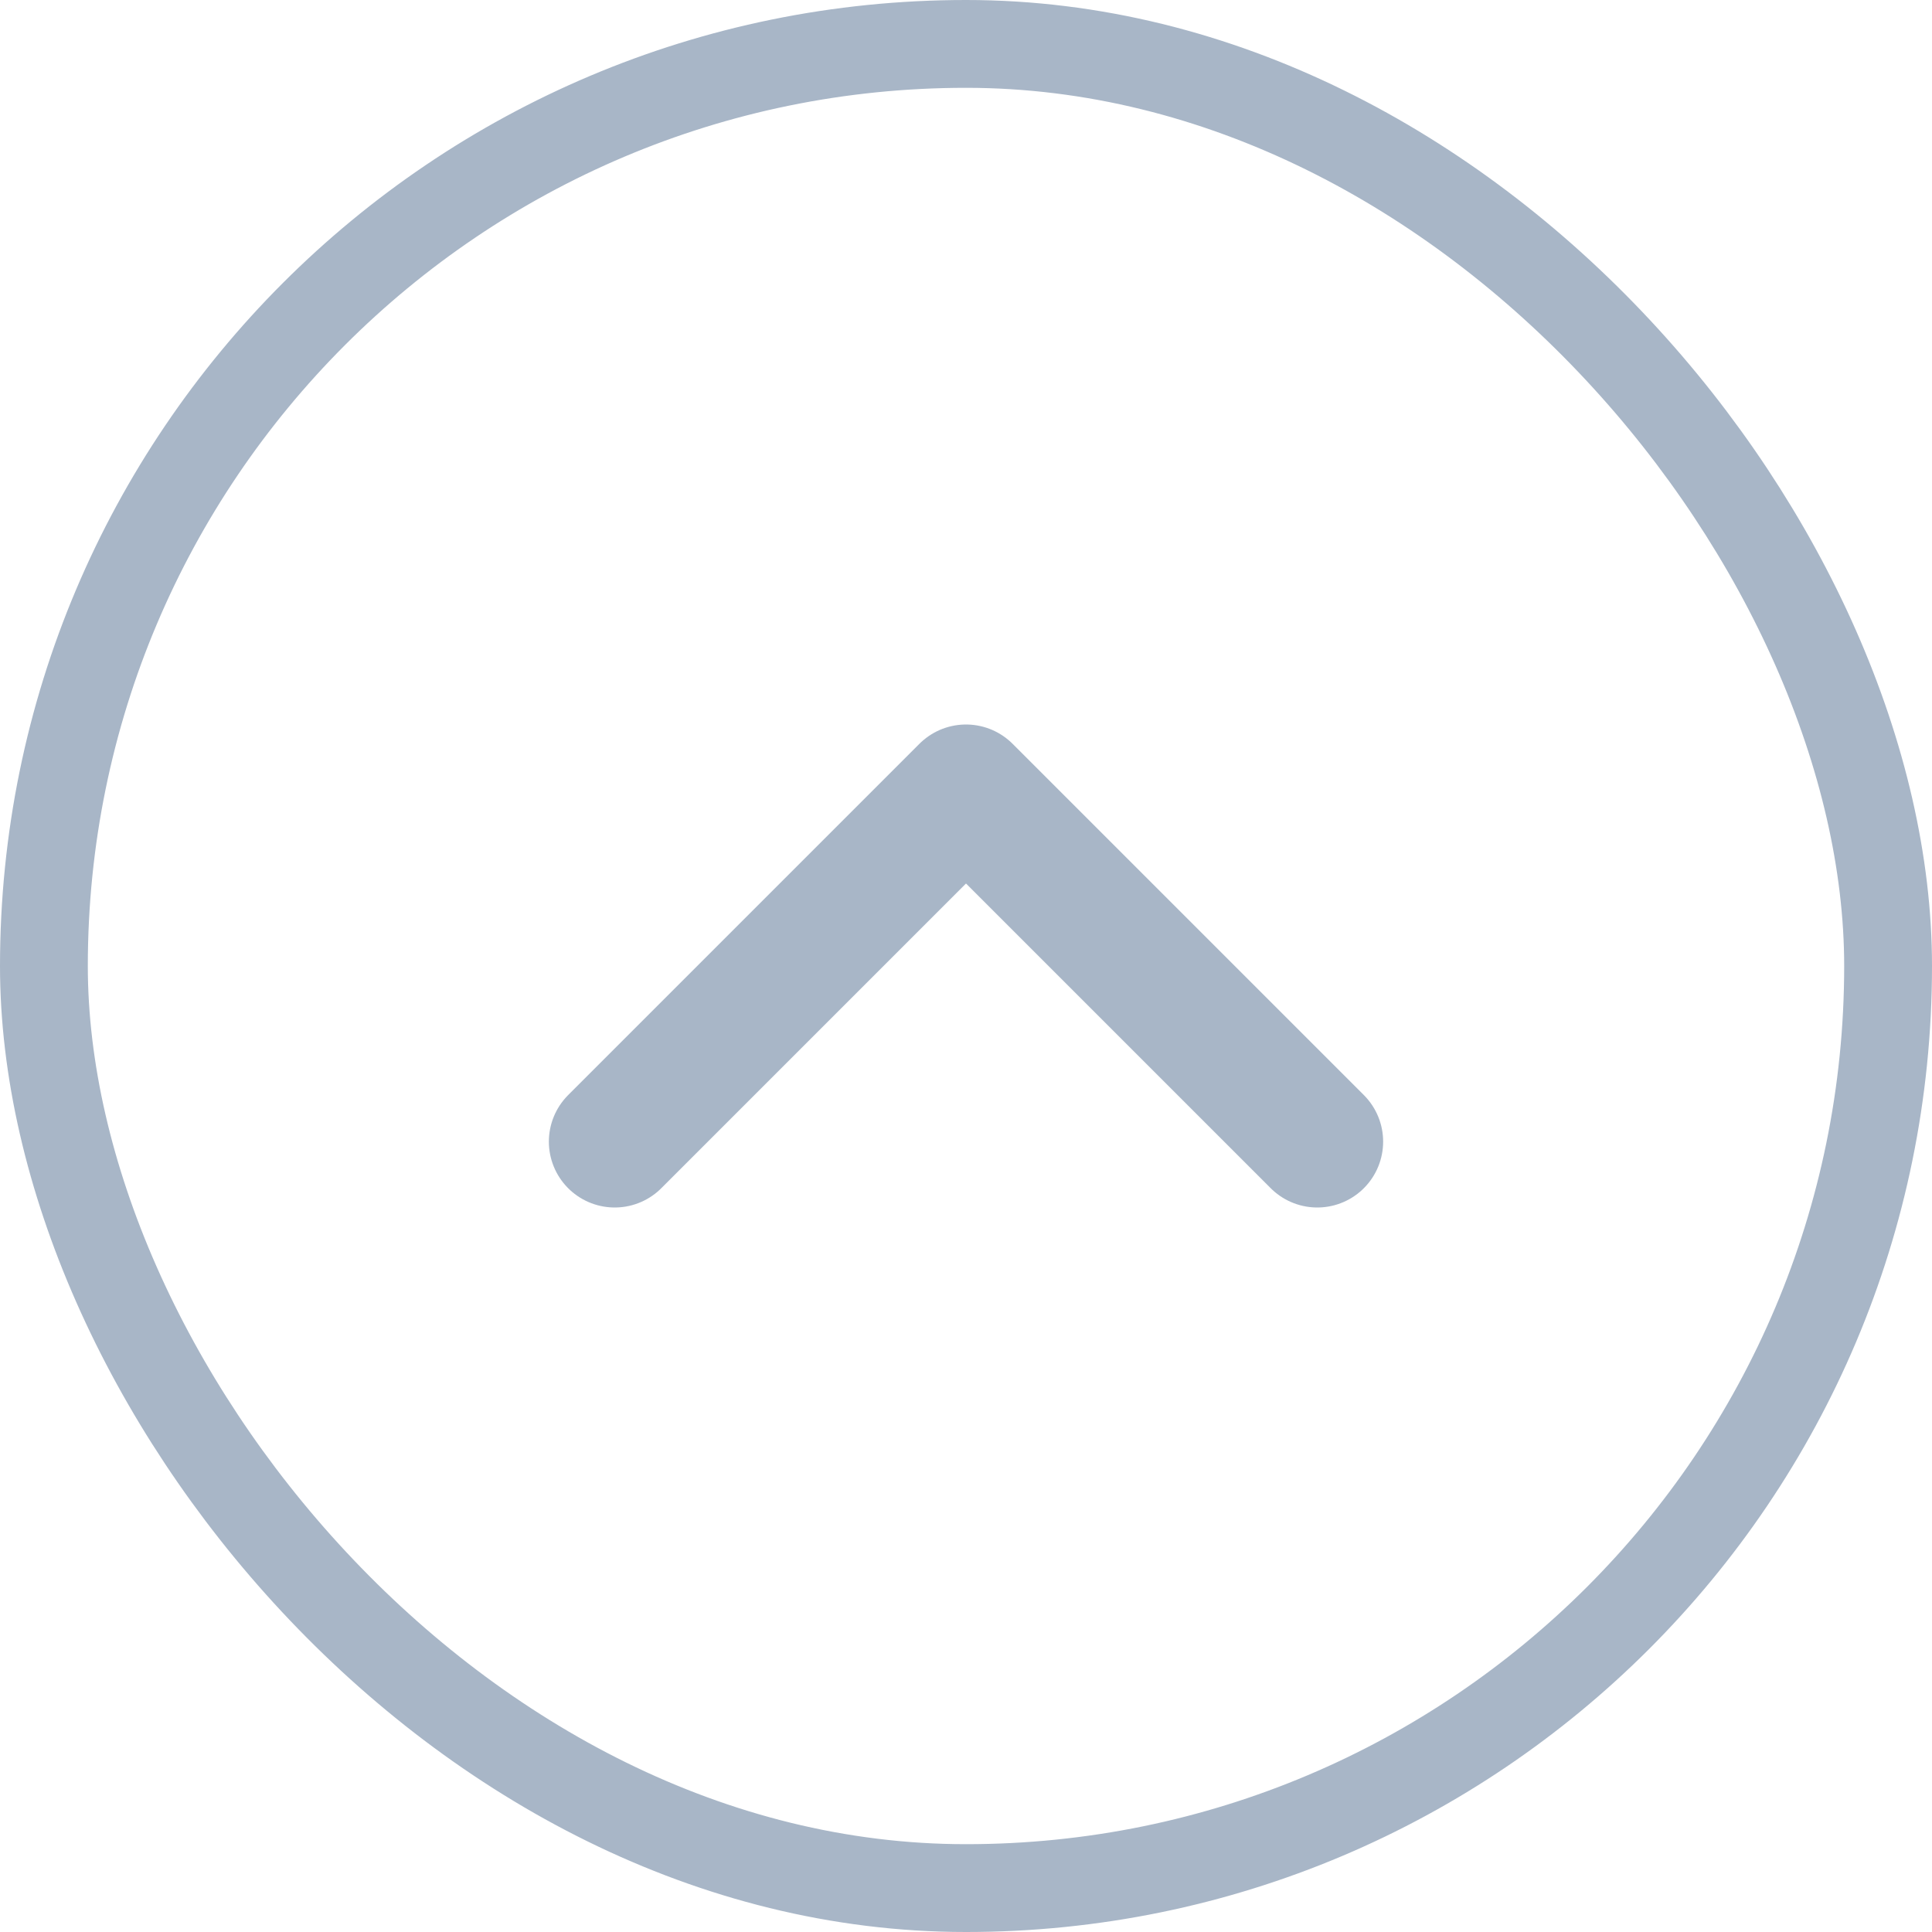
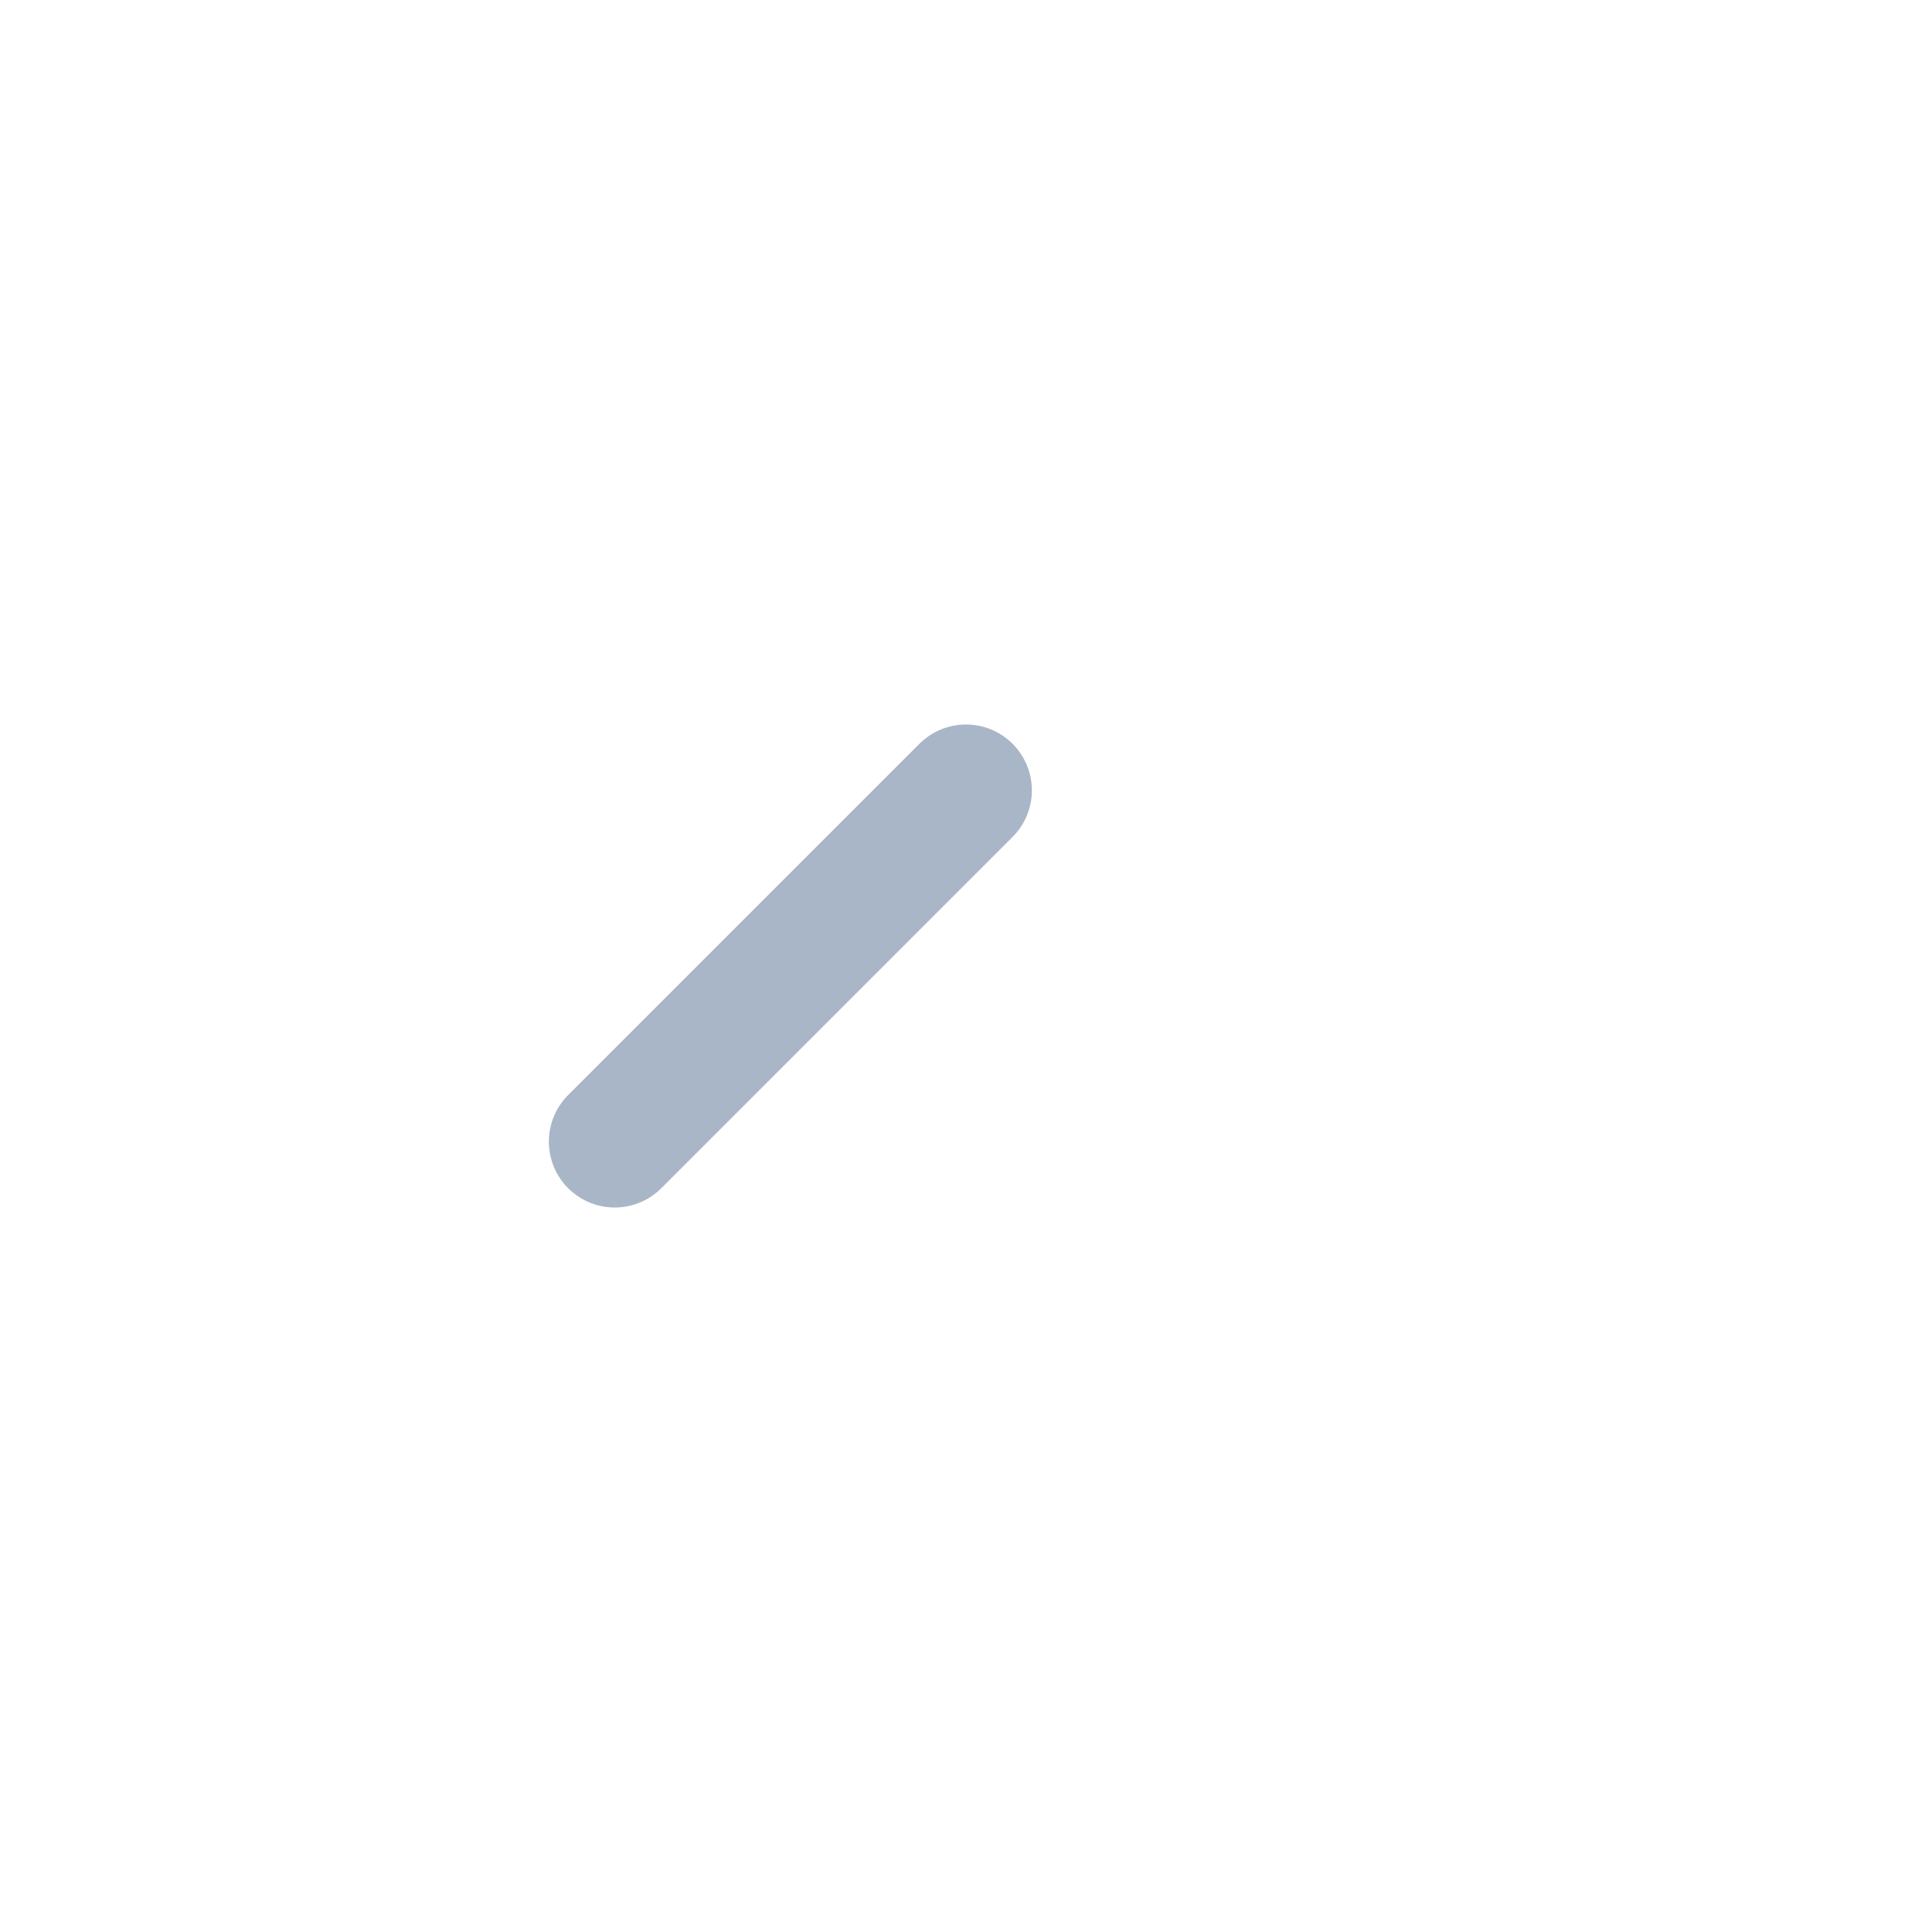
<svg xmlns="http://www.w3.org/2000/svg" width="22" height="22" viewBox="0 0 22 22" fill="none">
-   <rect x="0.5" y="0.5" width="21" height="21" rx="10.5" stroke="#A8B6C7" />
-   <path d="M7 13L11 9L15 13" stroke="#A8B6C7" stroke-width="1.5" stroke-linecap="round" stroke-linejoin="round" />
+   <path d="M7 13L11 9" stroke="#A8B6C7" stroke-width="1.5" stroke-linecap="round" stroke-linejoin="round" />
</svg>